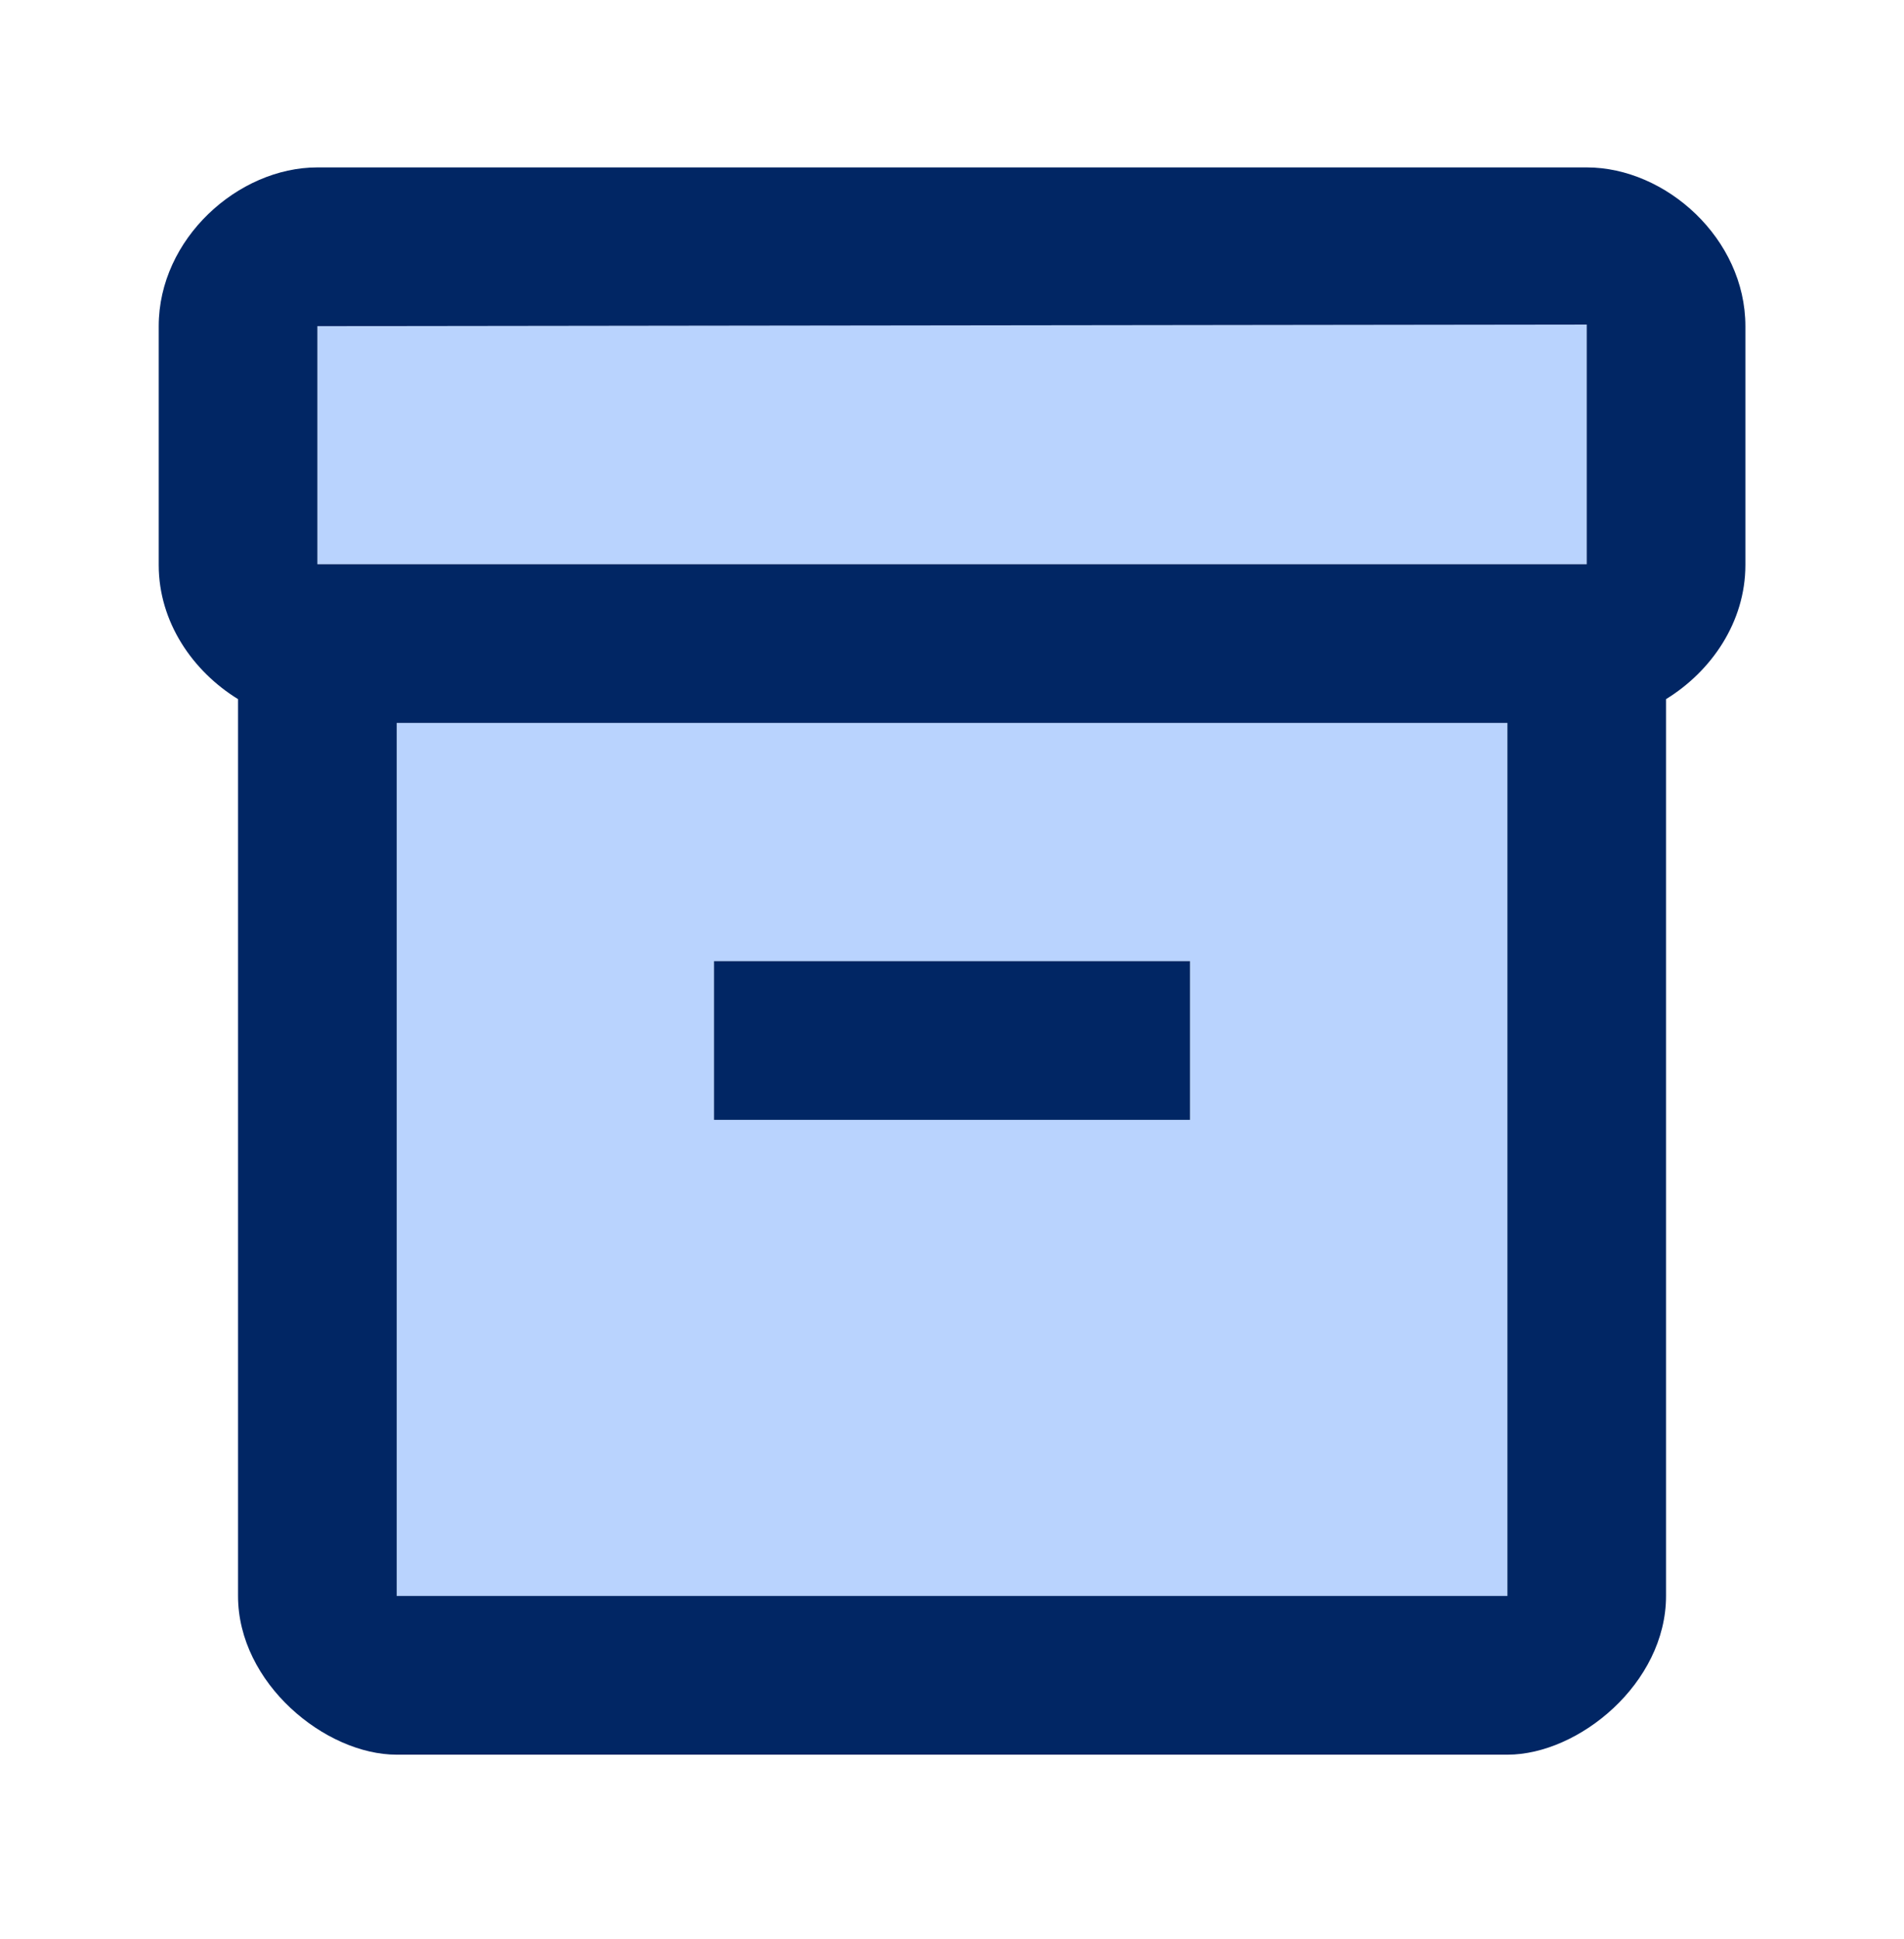
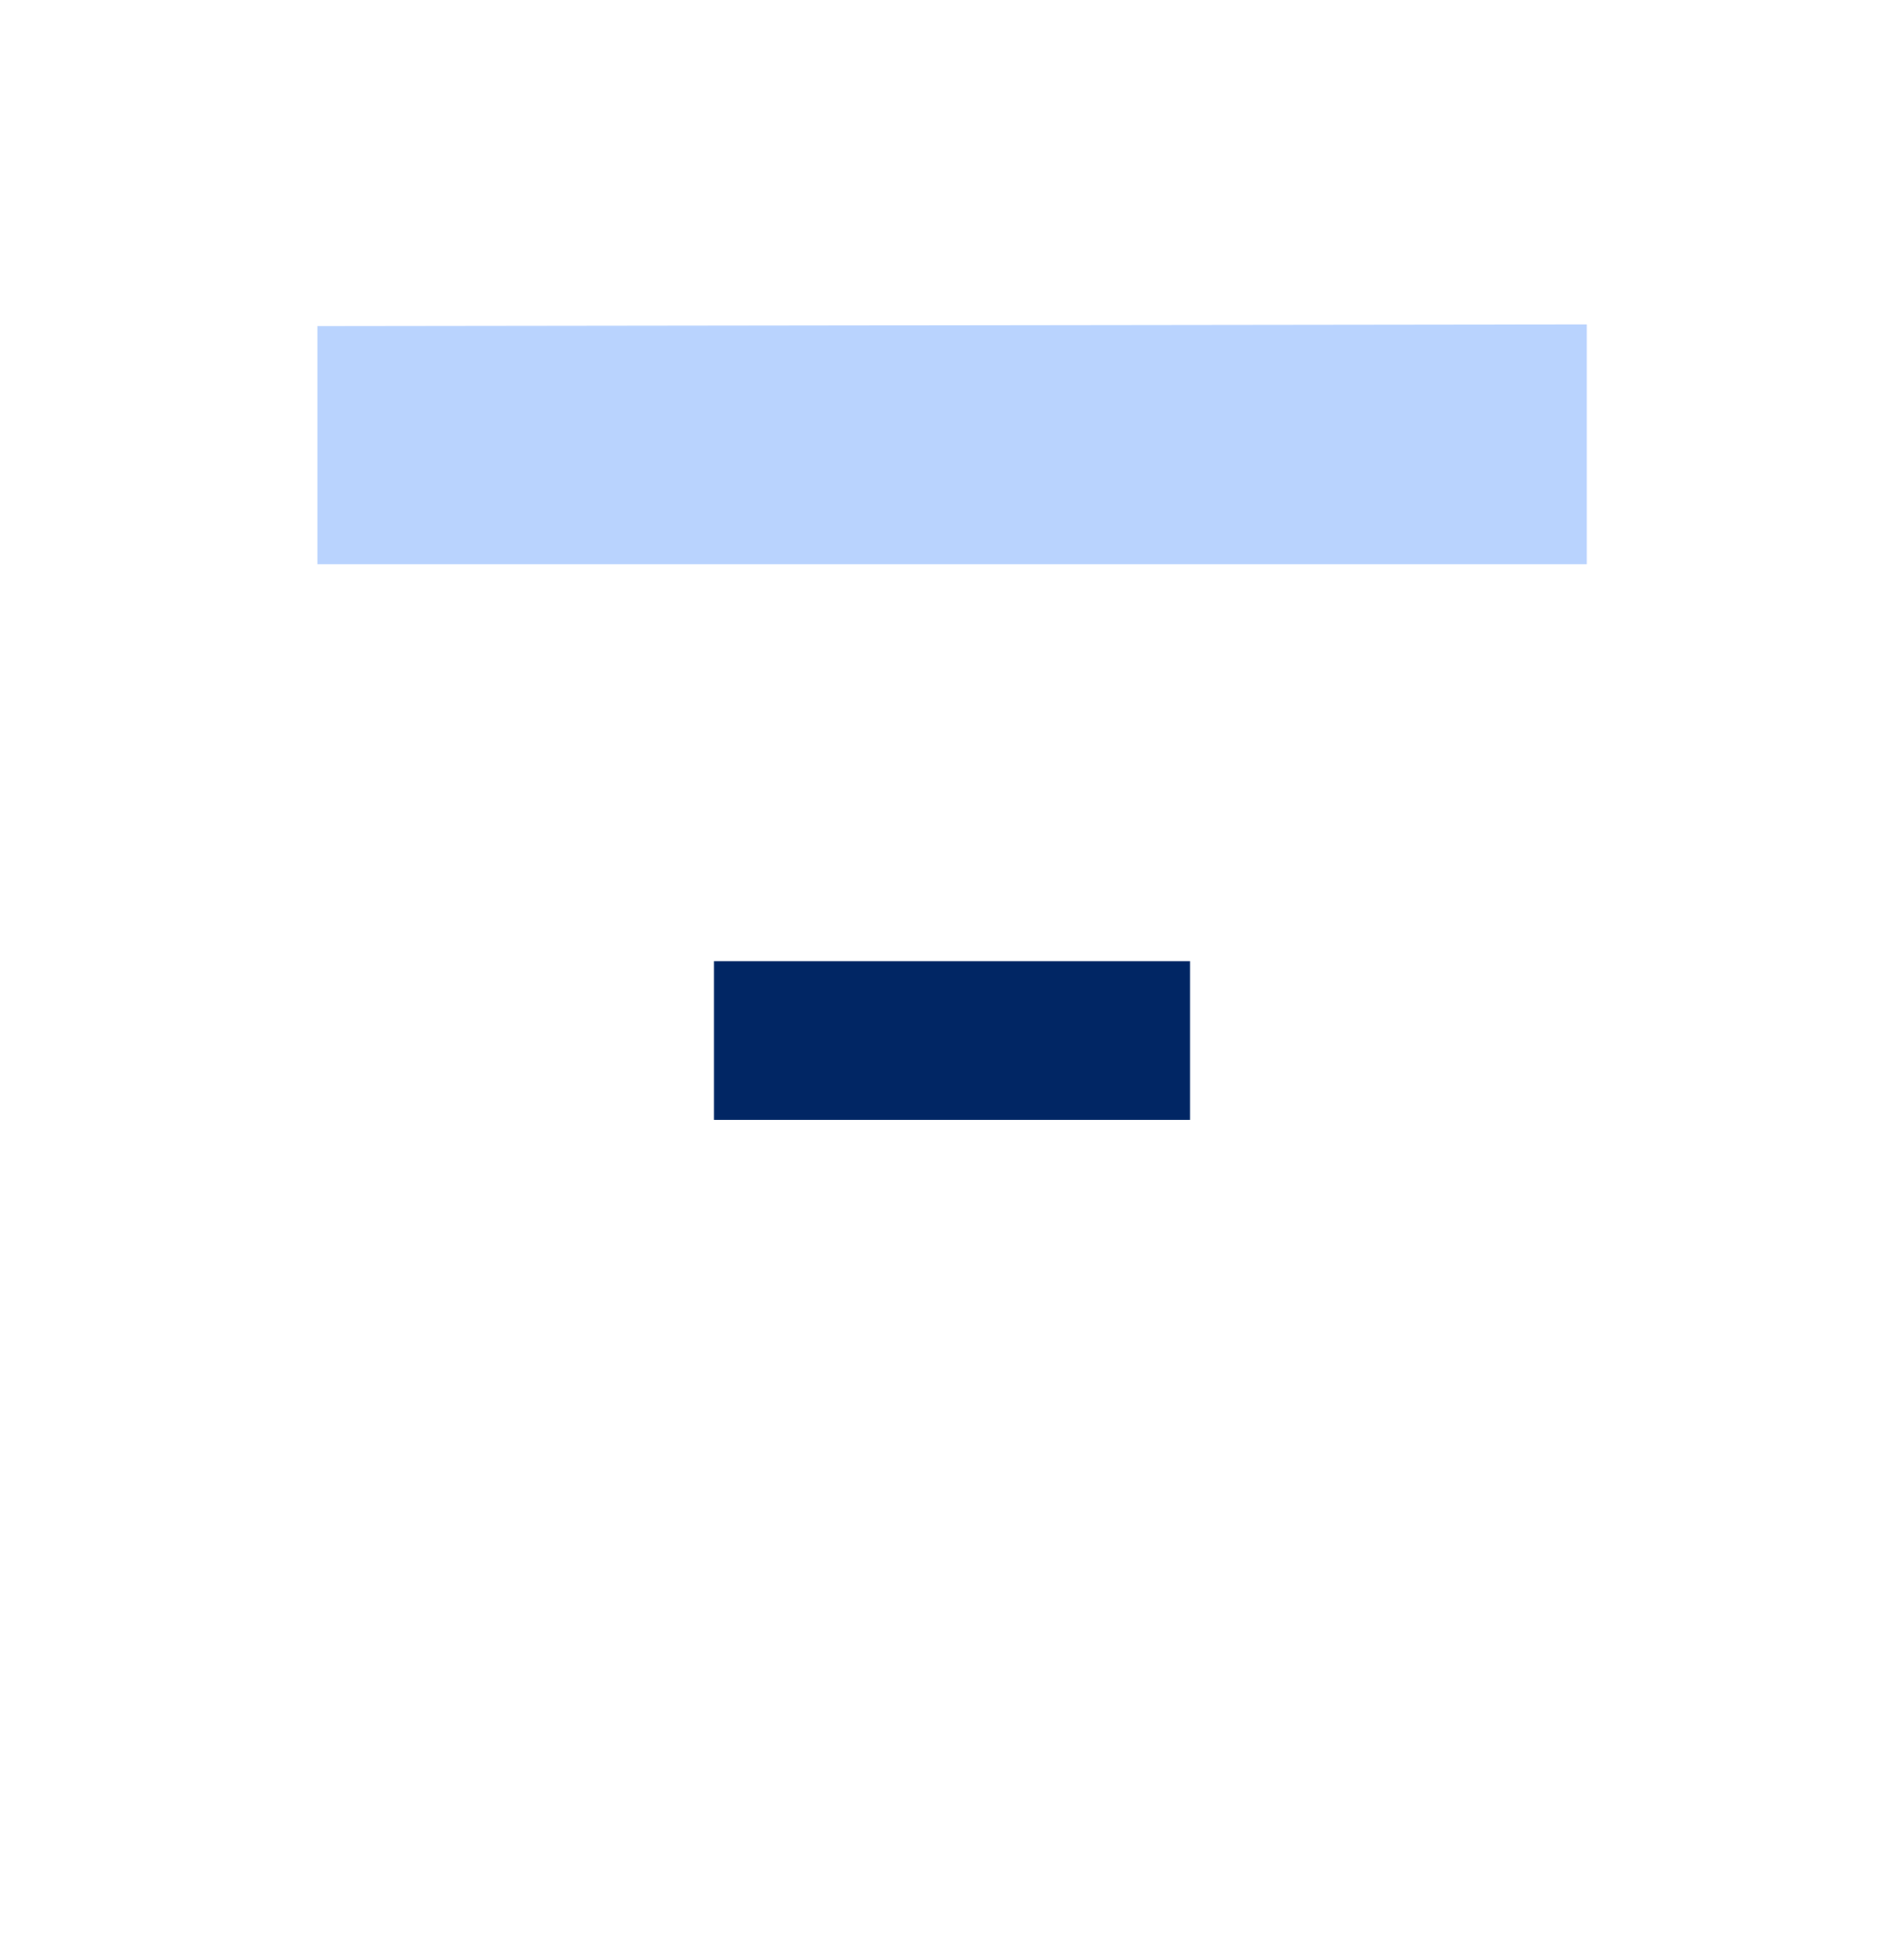
<svg xmlns="http://www.w3.org/2000/svg" width="56" height="57" viewBox="0 0 56 57" fill="none">
  <path opacity="0.3" d="M9.336 16.586H46.669V9.539L9.336 9.586V16.586Z" fill="#156DFC" />
-   <path opacity="0.3" d="M11.668 46.925H44.335V21.258H11.668V46.925ZM21.001 28.258H35.001V32.925H21.001V28.258Z" fill="#156DFC" />
-   <path d="M46.668 4.922H9.335C7.001 4.922 4.668 7.022 4.668 9.589V16.612C4.668 18.292 5.671 19.738 7.001 20.555V46.922C7.001 49.489 9.568 51.589 11.668 51.589H44.335C46.435 51.589 49.001 49.489 49.001 46.922V20.555C50.331 19.738 51.335 18.292 51.335 16.612V9.589C51.335 7.022 49.001 4.922 46.668 4.922ZM44.335 46.922H11.668V21.255H44.335V46.922ZM46.668 16.588H9.335V9.589L46.668 9.542V16.588Z" fill="#012664" />
-   <path d="M35 28.258H21V32.925H35V28.258Z" fill="#012664" />
+   <path d="M35 28.258H21V32.925H35V28.258" fill="#012664" />
</svg>